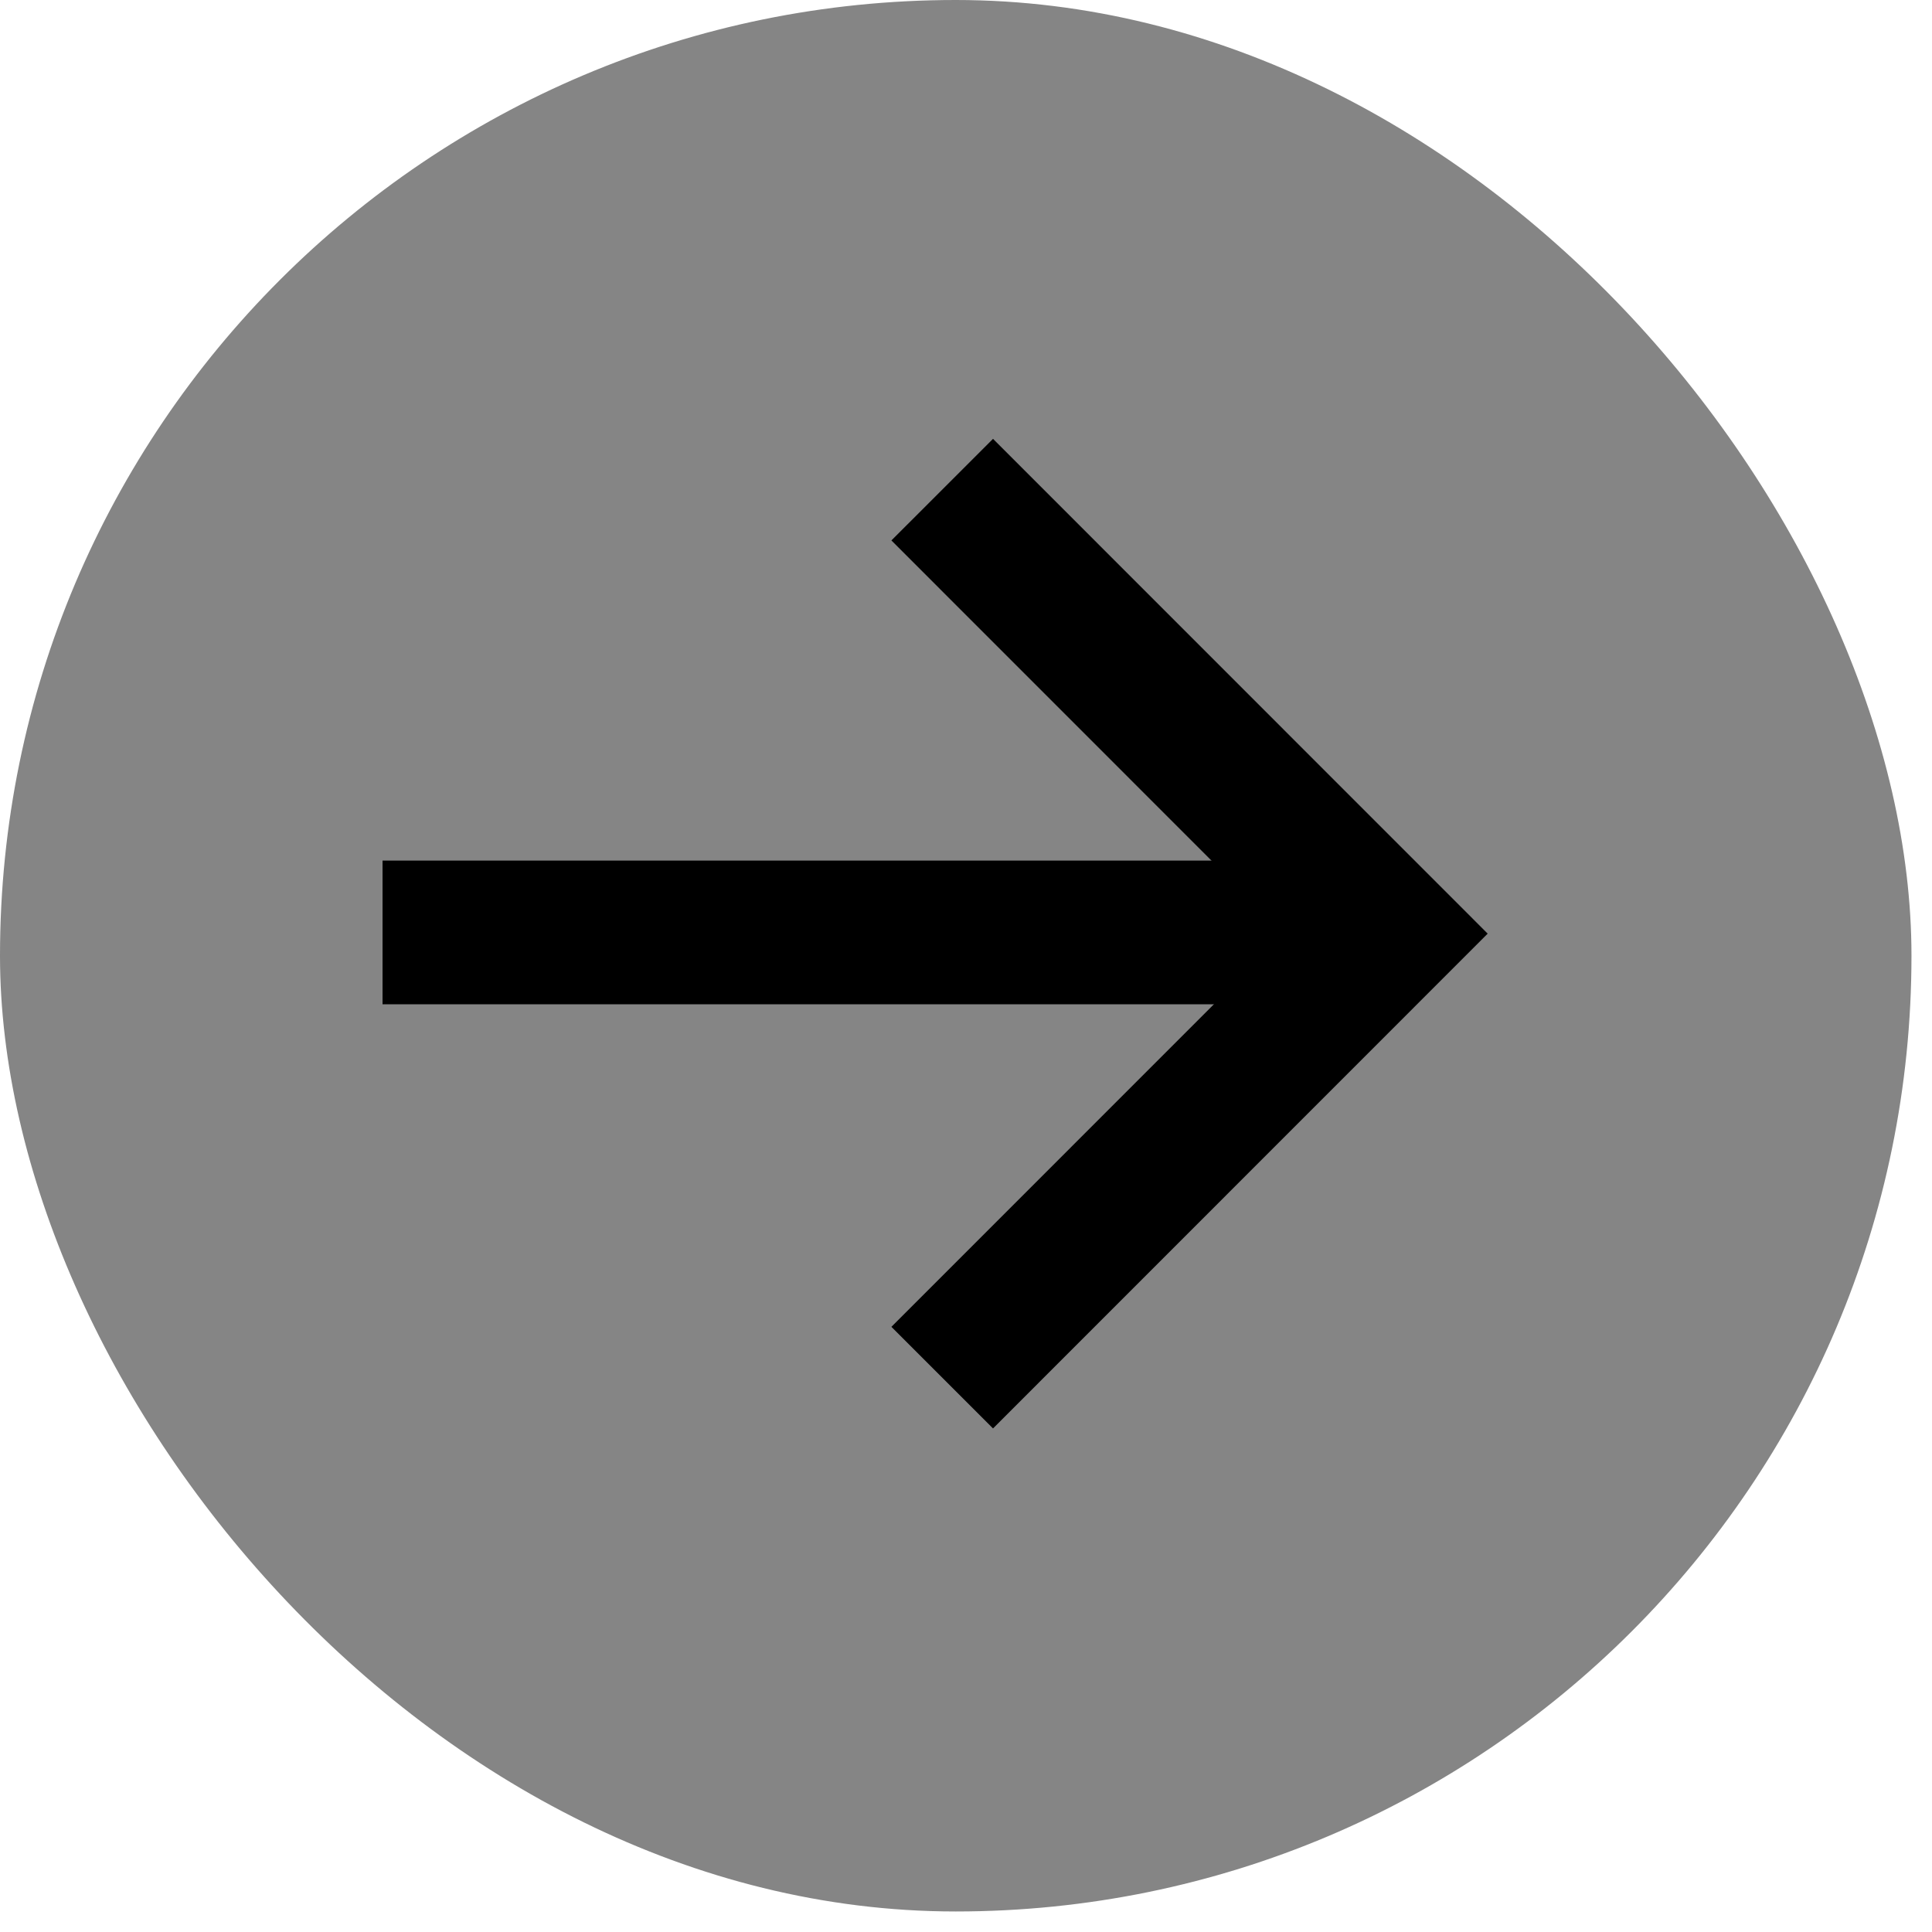
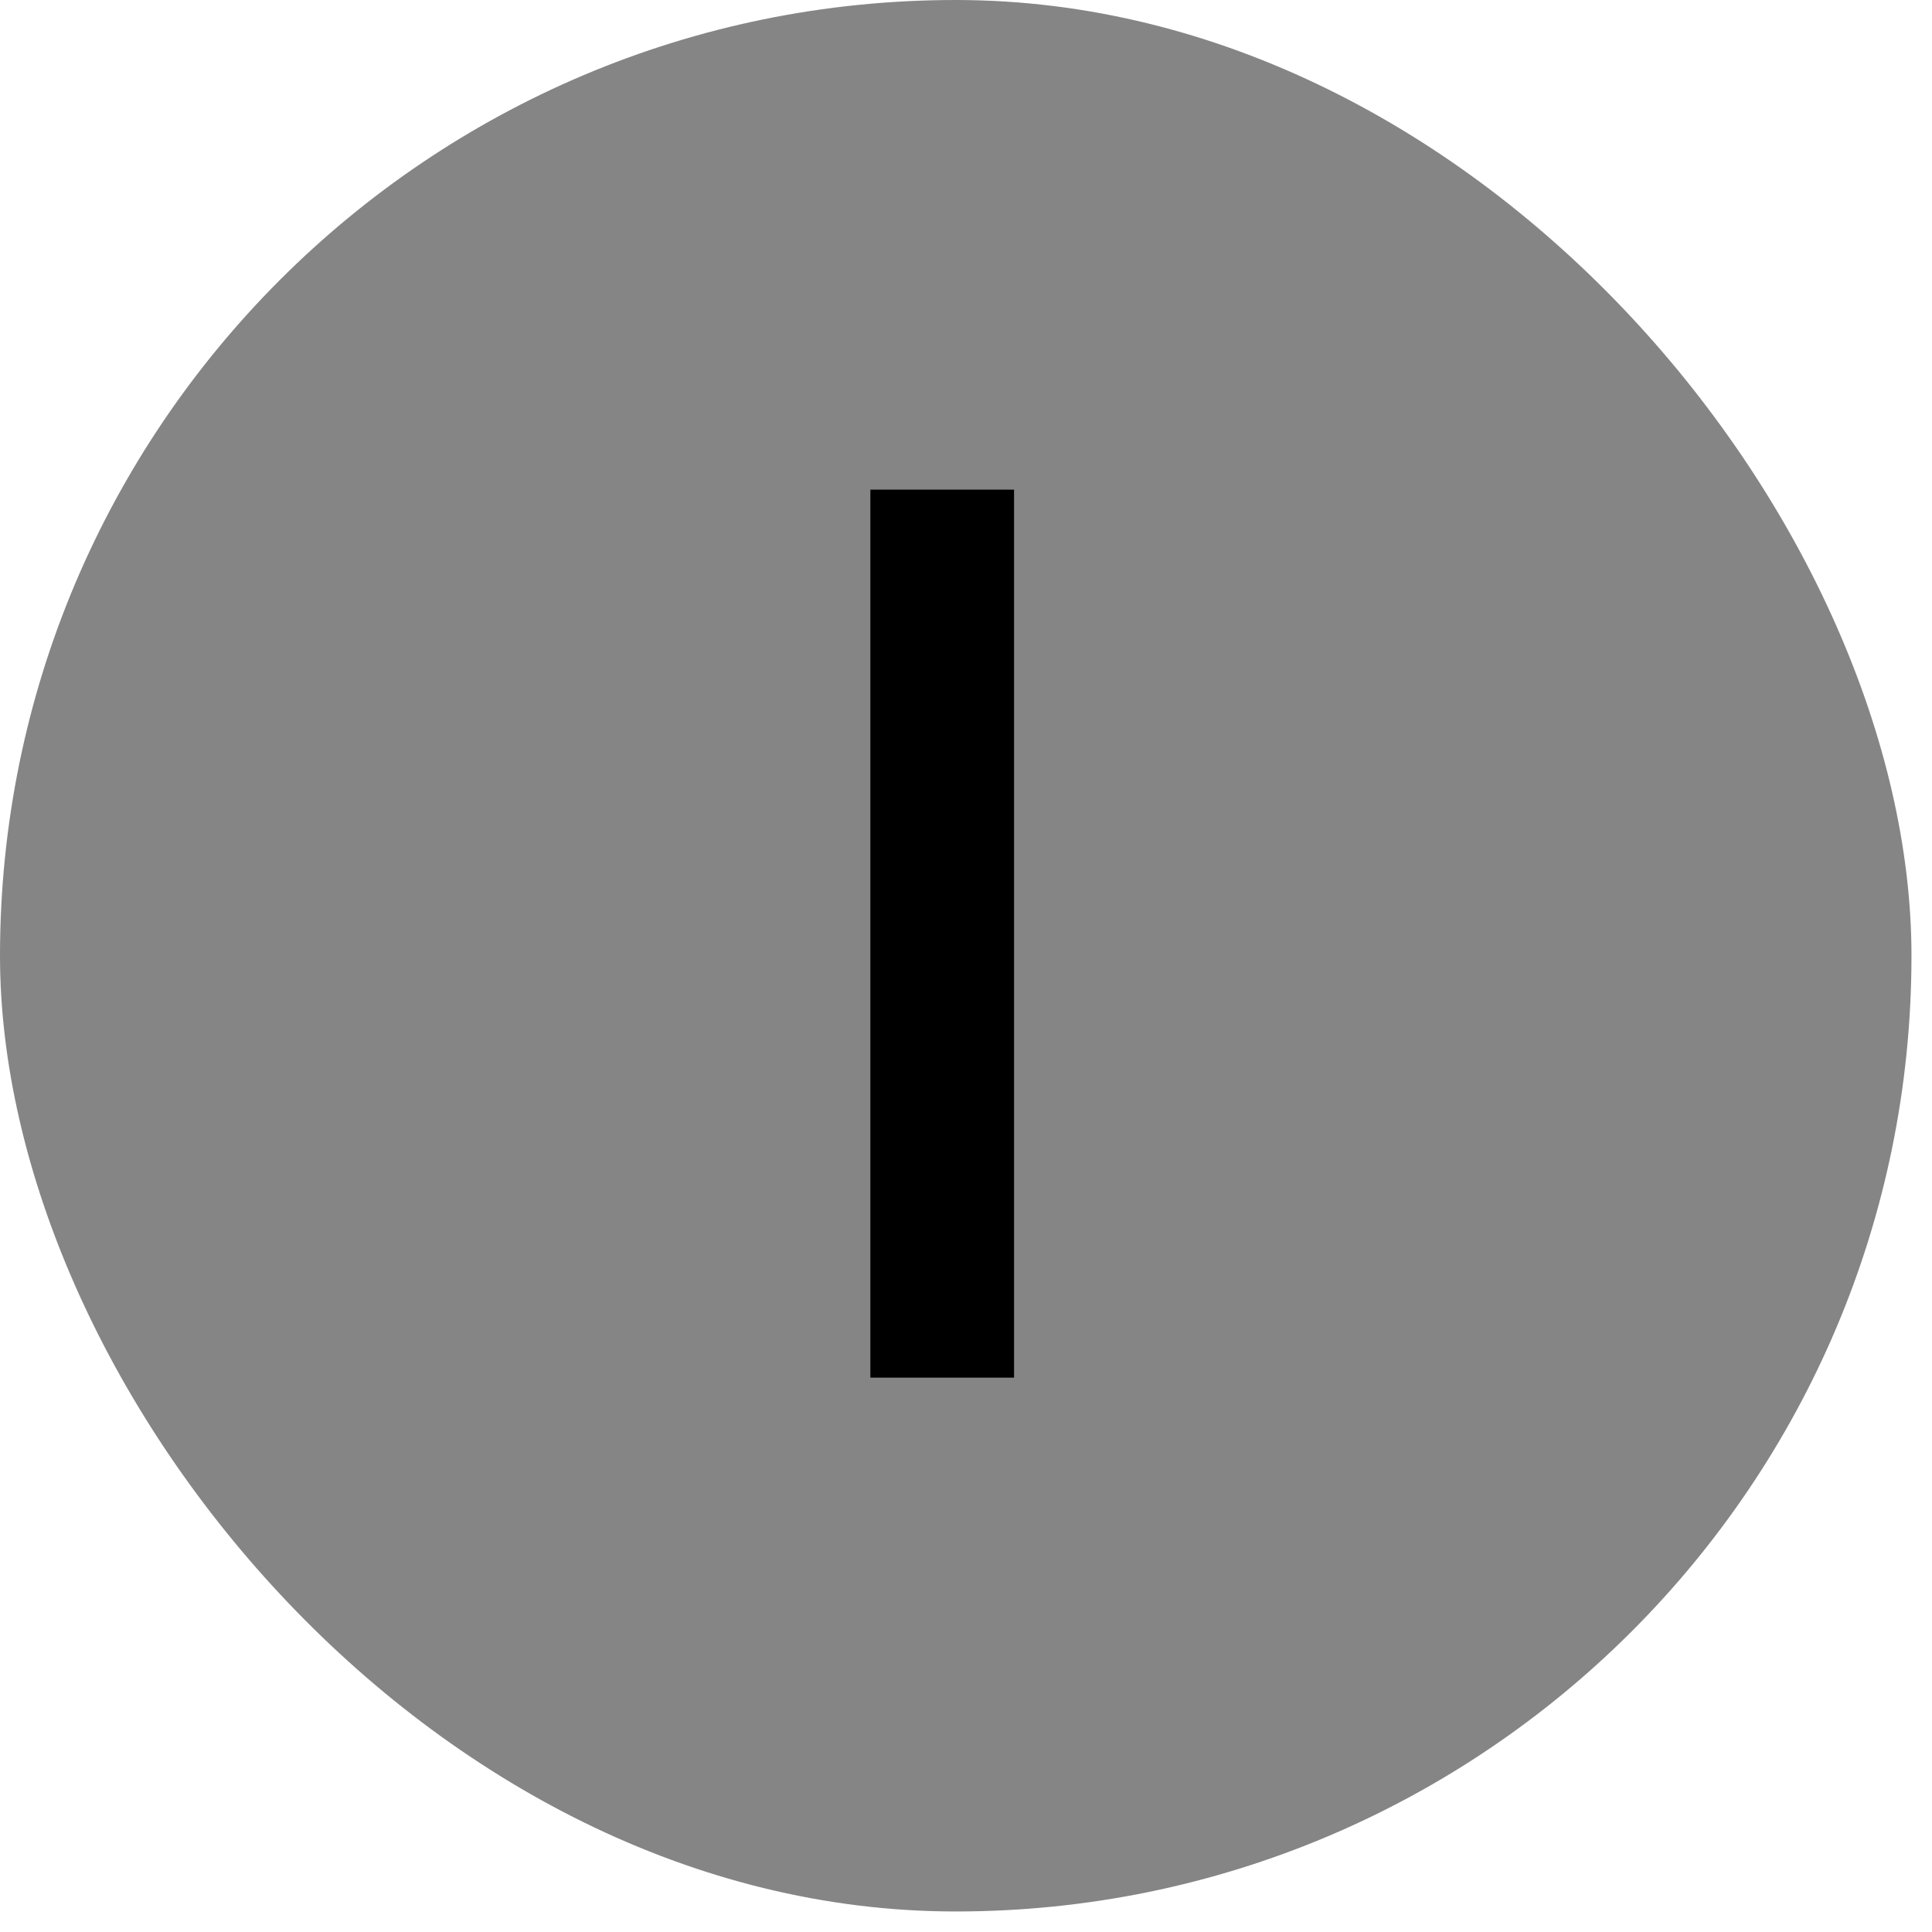
<svg xmlns="http://www.w3.org/2000/svg" width="16" height="16" viewBox="0 0 16 16" fill="none">
  <rect width="15.83" height="15.83" rx="7.915" fill="#858585" />
-   <path d="M3.168 7.722H11.063" stroke="black" stroke-width="1.19" />
-   <path d="M7.803 4.055L11.479 7.732L7.803 11.409" stroke="black" stroke-width="1.19" />
+   <path d="M7.803 4.055L7.803 11.409" stroke="black" stroke-width="1.19" />
</svg>